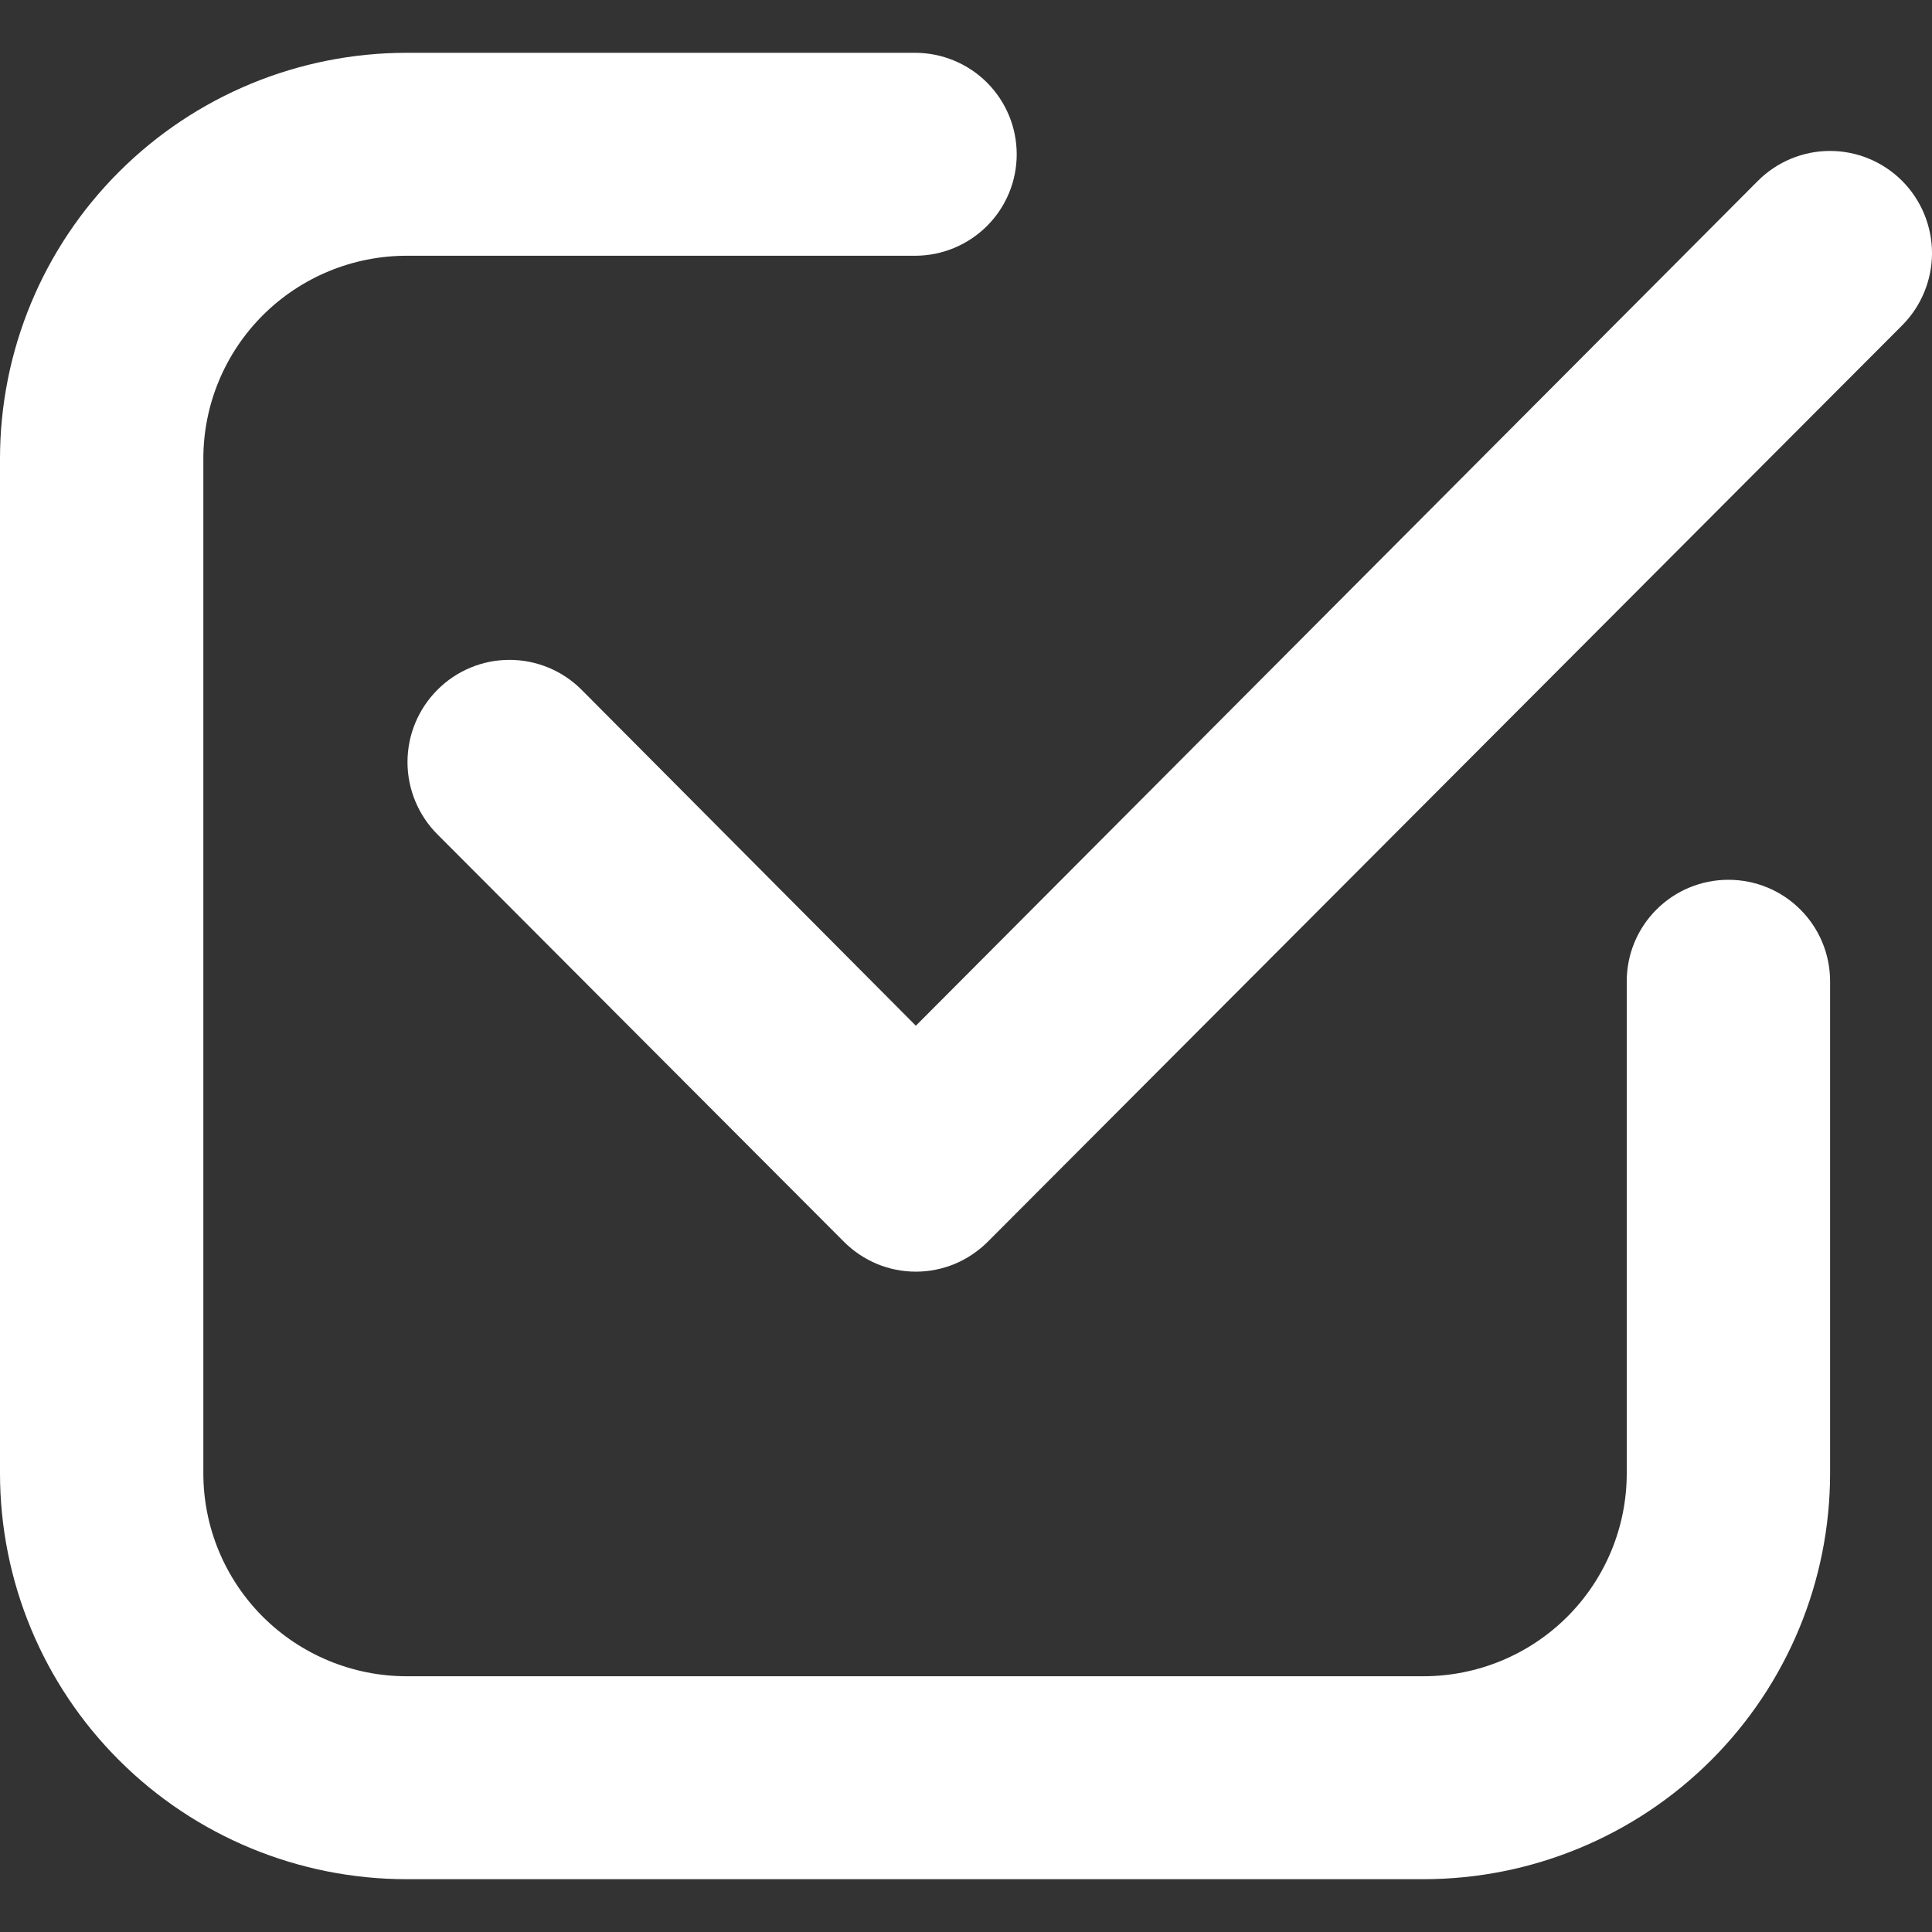
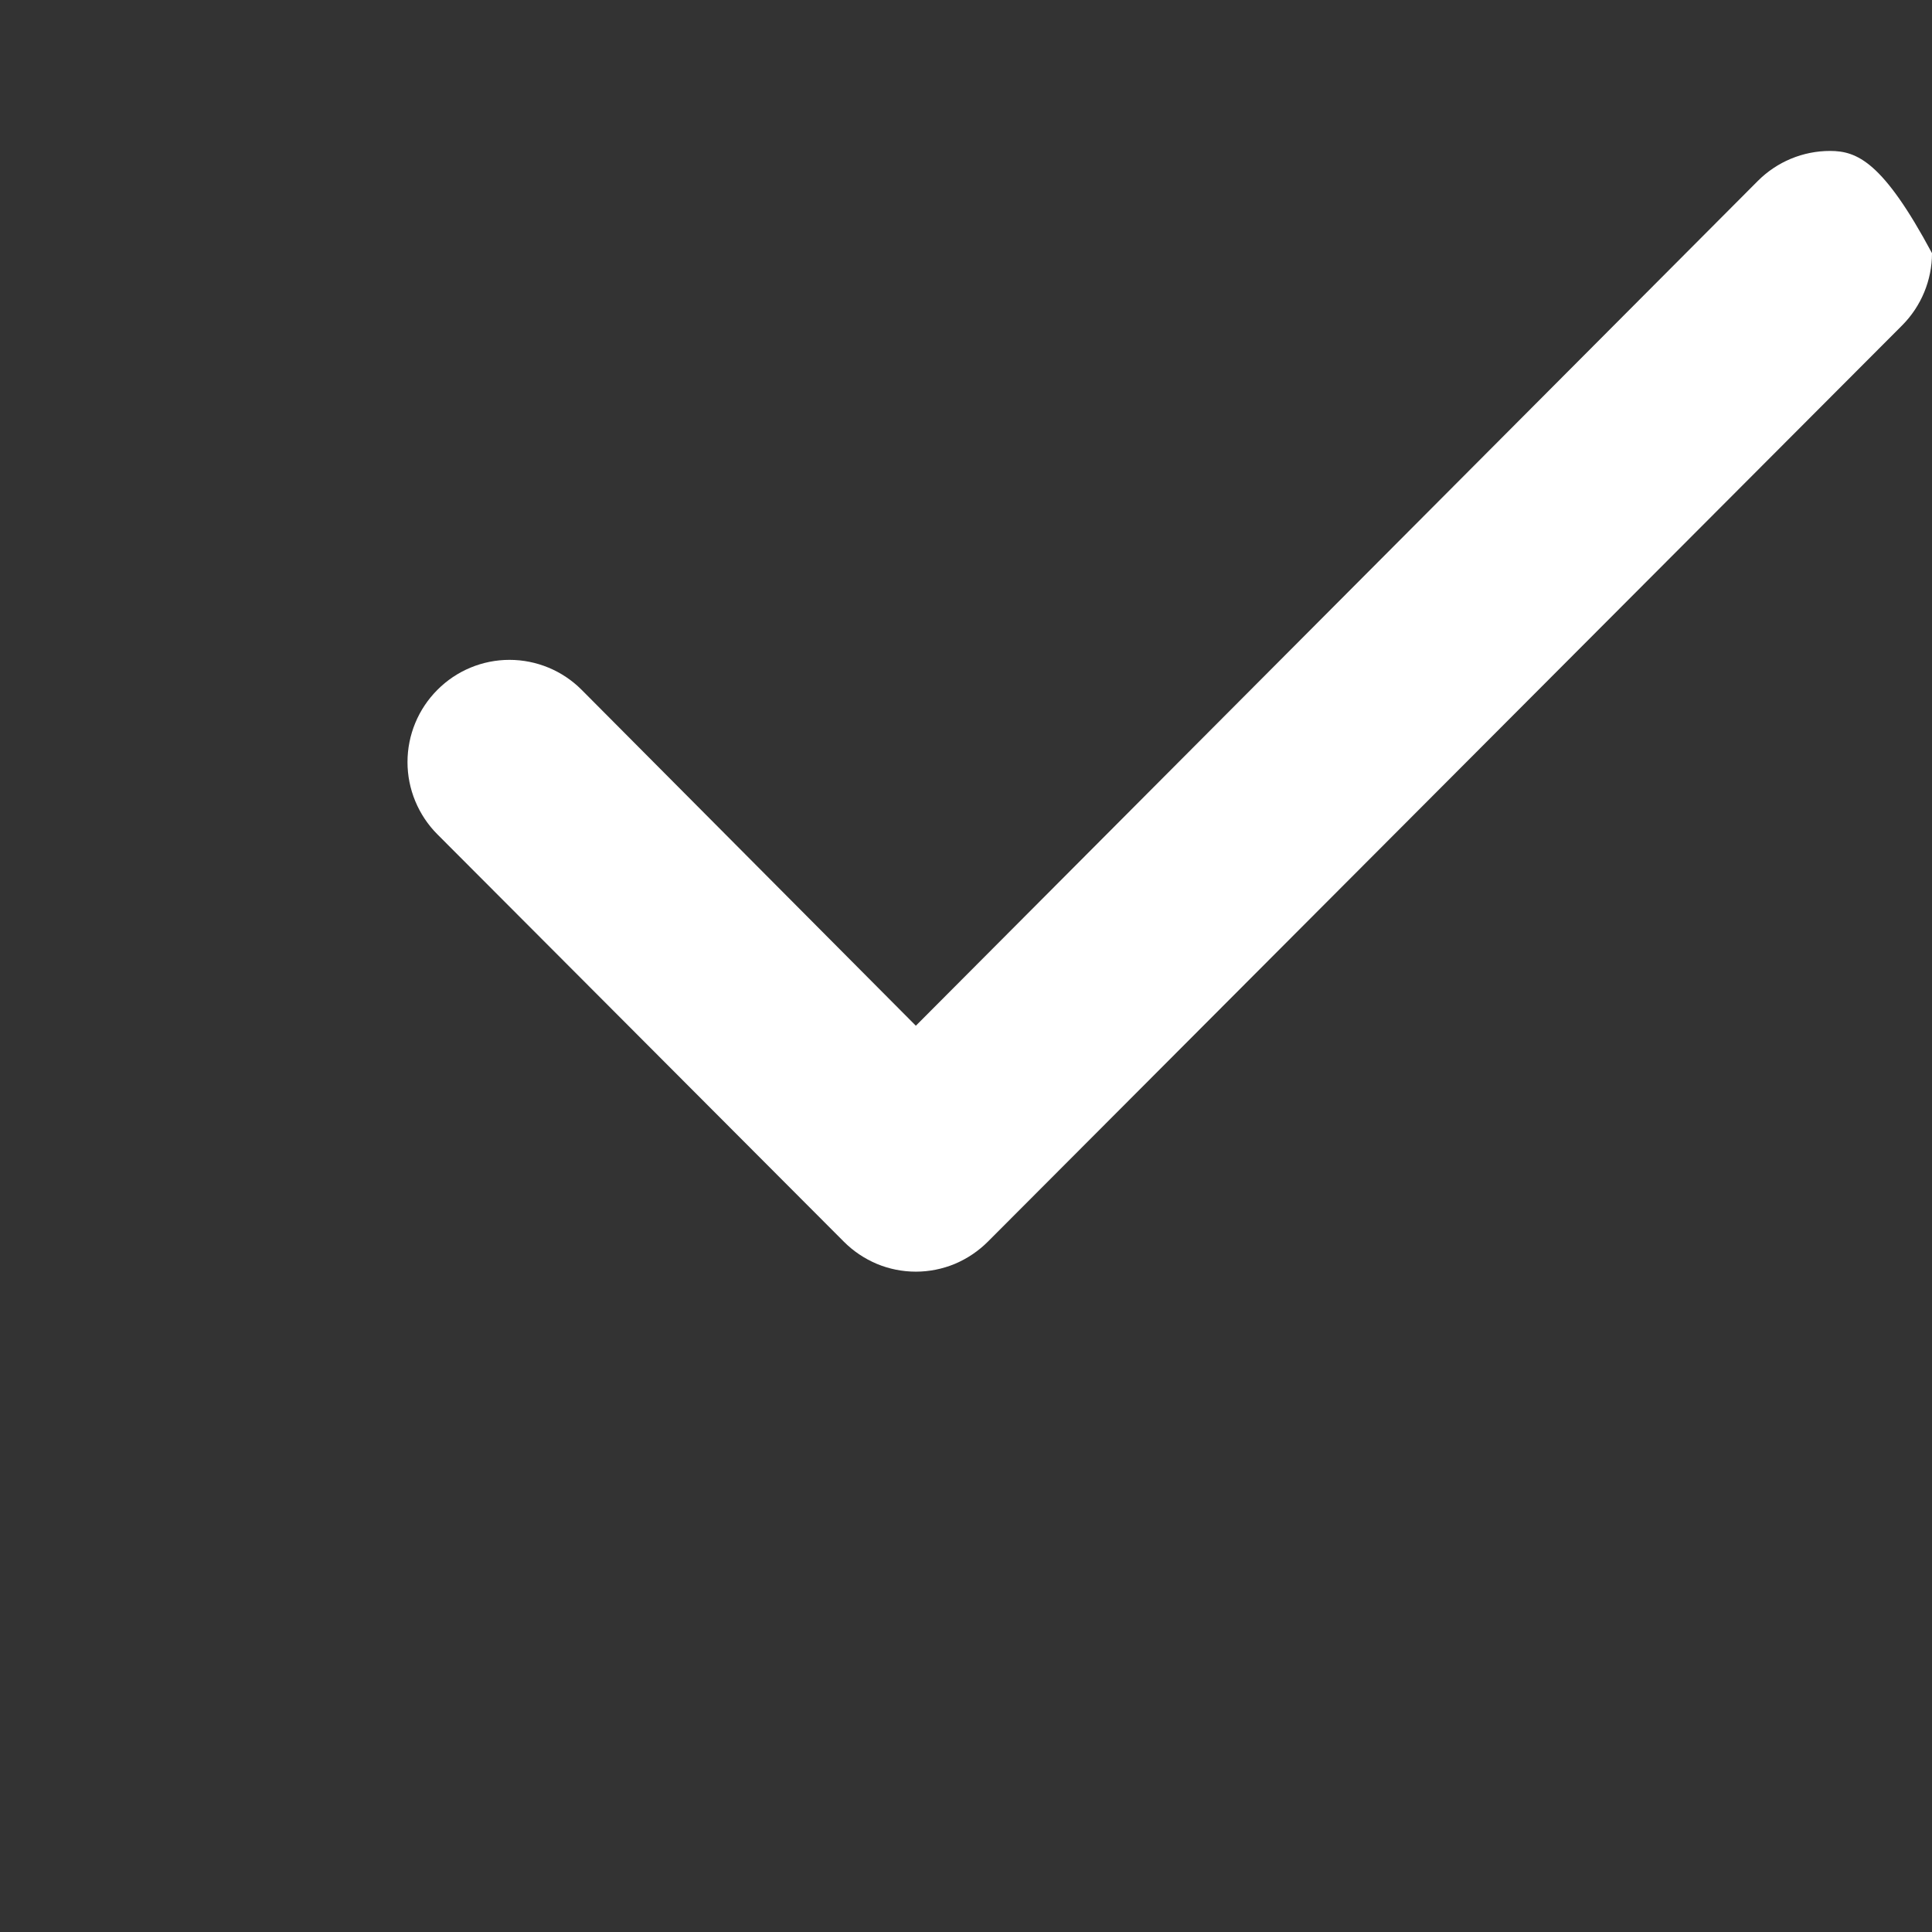
<svg xmlns="http://www.w3.org/2000/svg" width="24" height="24" viewBox="0 0 24 24" fill="none">
  <rect x="0" y="0" width="24" height="24" fill="#333333" stroke="none" />
-   <path d="M5.052 23.344H17.682C19.022 23.344 20.307 22.813 21.255 21.867C22.202 20.922 22.734 19.639 22.734 18.302V12.189C22.734 11.855 22.601 11.534 22.364 11.298C22.128 11.061 21.806 10.929 21.471 10.929C21.136 10.929 20.815 11.061 20.578 11.298C20.341 11.534 20.208 11.855 20.208 12.189V18.302C20.208 18.971 19.942 19.612 19.468 20.085C18.995 20.557 18.352 20.823 17.682 20.823H5.052C4.382 20.823 3.74 20.557 3.266 20.085C2.792 19.612 2.526 18.971 2.526 18.302V5.698C2.526 5.029 2.792 4.388 3.266 3.915C3.74 3.443 4.382 3.177 5.052 3.177H11.367C11.702 3.177 12.023 3.044 12.26 2.808C12.497 2.572 12.63 2.251 12.63 1.917C12.63 1.582 12.497 1.262 12.26 1.025C12.023 0.789 11.702 0.656 11.367 0.656H5.052C3.712 0.656 2.427 1.187 1.48 2.133C0.532 3.078 0 4.361 0 5.698V18.302C0 19.639 0.532 20.922 1.48 21.867C2.427 22.813 3.712 23.344 5.052 23.344Z" fill="white" />
-   <path d="M21.837 2.247L11.377 12.742L7.225 8.569C6.988 8.331 6.665 8.197 6.329 8.197C5.993 8.197 5.671 8.331 5.434 8.569C5.196 8.807 5.062 9.13 5.062 9.467C5.062 9.634 5.095 9.799 5.159 9.953C5.223 10.107 5.316 10.247 5.434 10.365L10.481 15.423C10.598 15.541 10.738 15.635 10.892 15.7C11.045 15.764 11.21 15.797 11.377 15.797C11.543 15.797 11.708 15.764 11.862 15.7C12.016 15.635 12.155 15.541 12.273 15.423L23.629 4.042C23.866 3.804 24 3.481 24 3.145C24 2.808 23.866 2.485 23.629 2.247C23.391 2.009 23.069 1.875 22.733 1.875C22.397 1.875 22.075 2.009 21.837 2.247Z" fill="white" />
+   <path d="M21.837 2.247L11.377 12.742L7.225 8.569C6.988 8.331 6.665 8.197 6.329 8.197C5.993 8.197 5.671 8.331 5.434 8.569C5.196 8.807 5.062 9.13 5.062 9.467C5.062 9.634 5.095 9.799 5.159 9.953C5.223 10.107 5.316 10.247 5.434 10.365L10.481 15.423C10.598 15.541 10.738 15.635 10.892 15.7C11.045 15.764 11.21 15.797 11.377 15.797C11.543 15.797 11.708 15.764 11.862 15.7C12.016 15.635 12.155 15.541 12.273 15.423L23.629 4.042C23.866 3.804 24 3.481 24 3.145C23.391 2.009 23.069 1.875 22.733 1.875C22.397 1.875 22.075 2.009 21.837 2.247Z" fill="white" />
</svg>